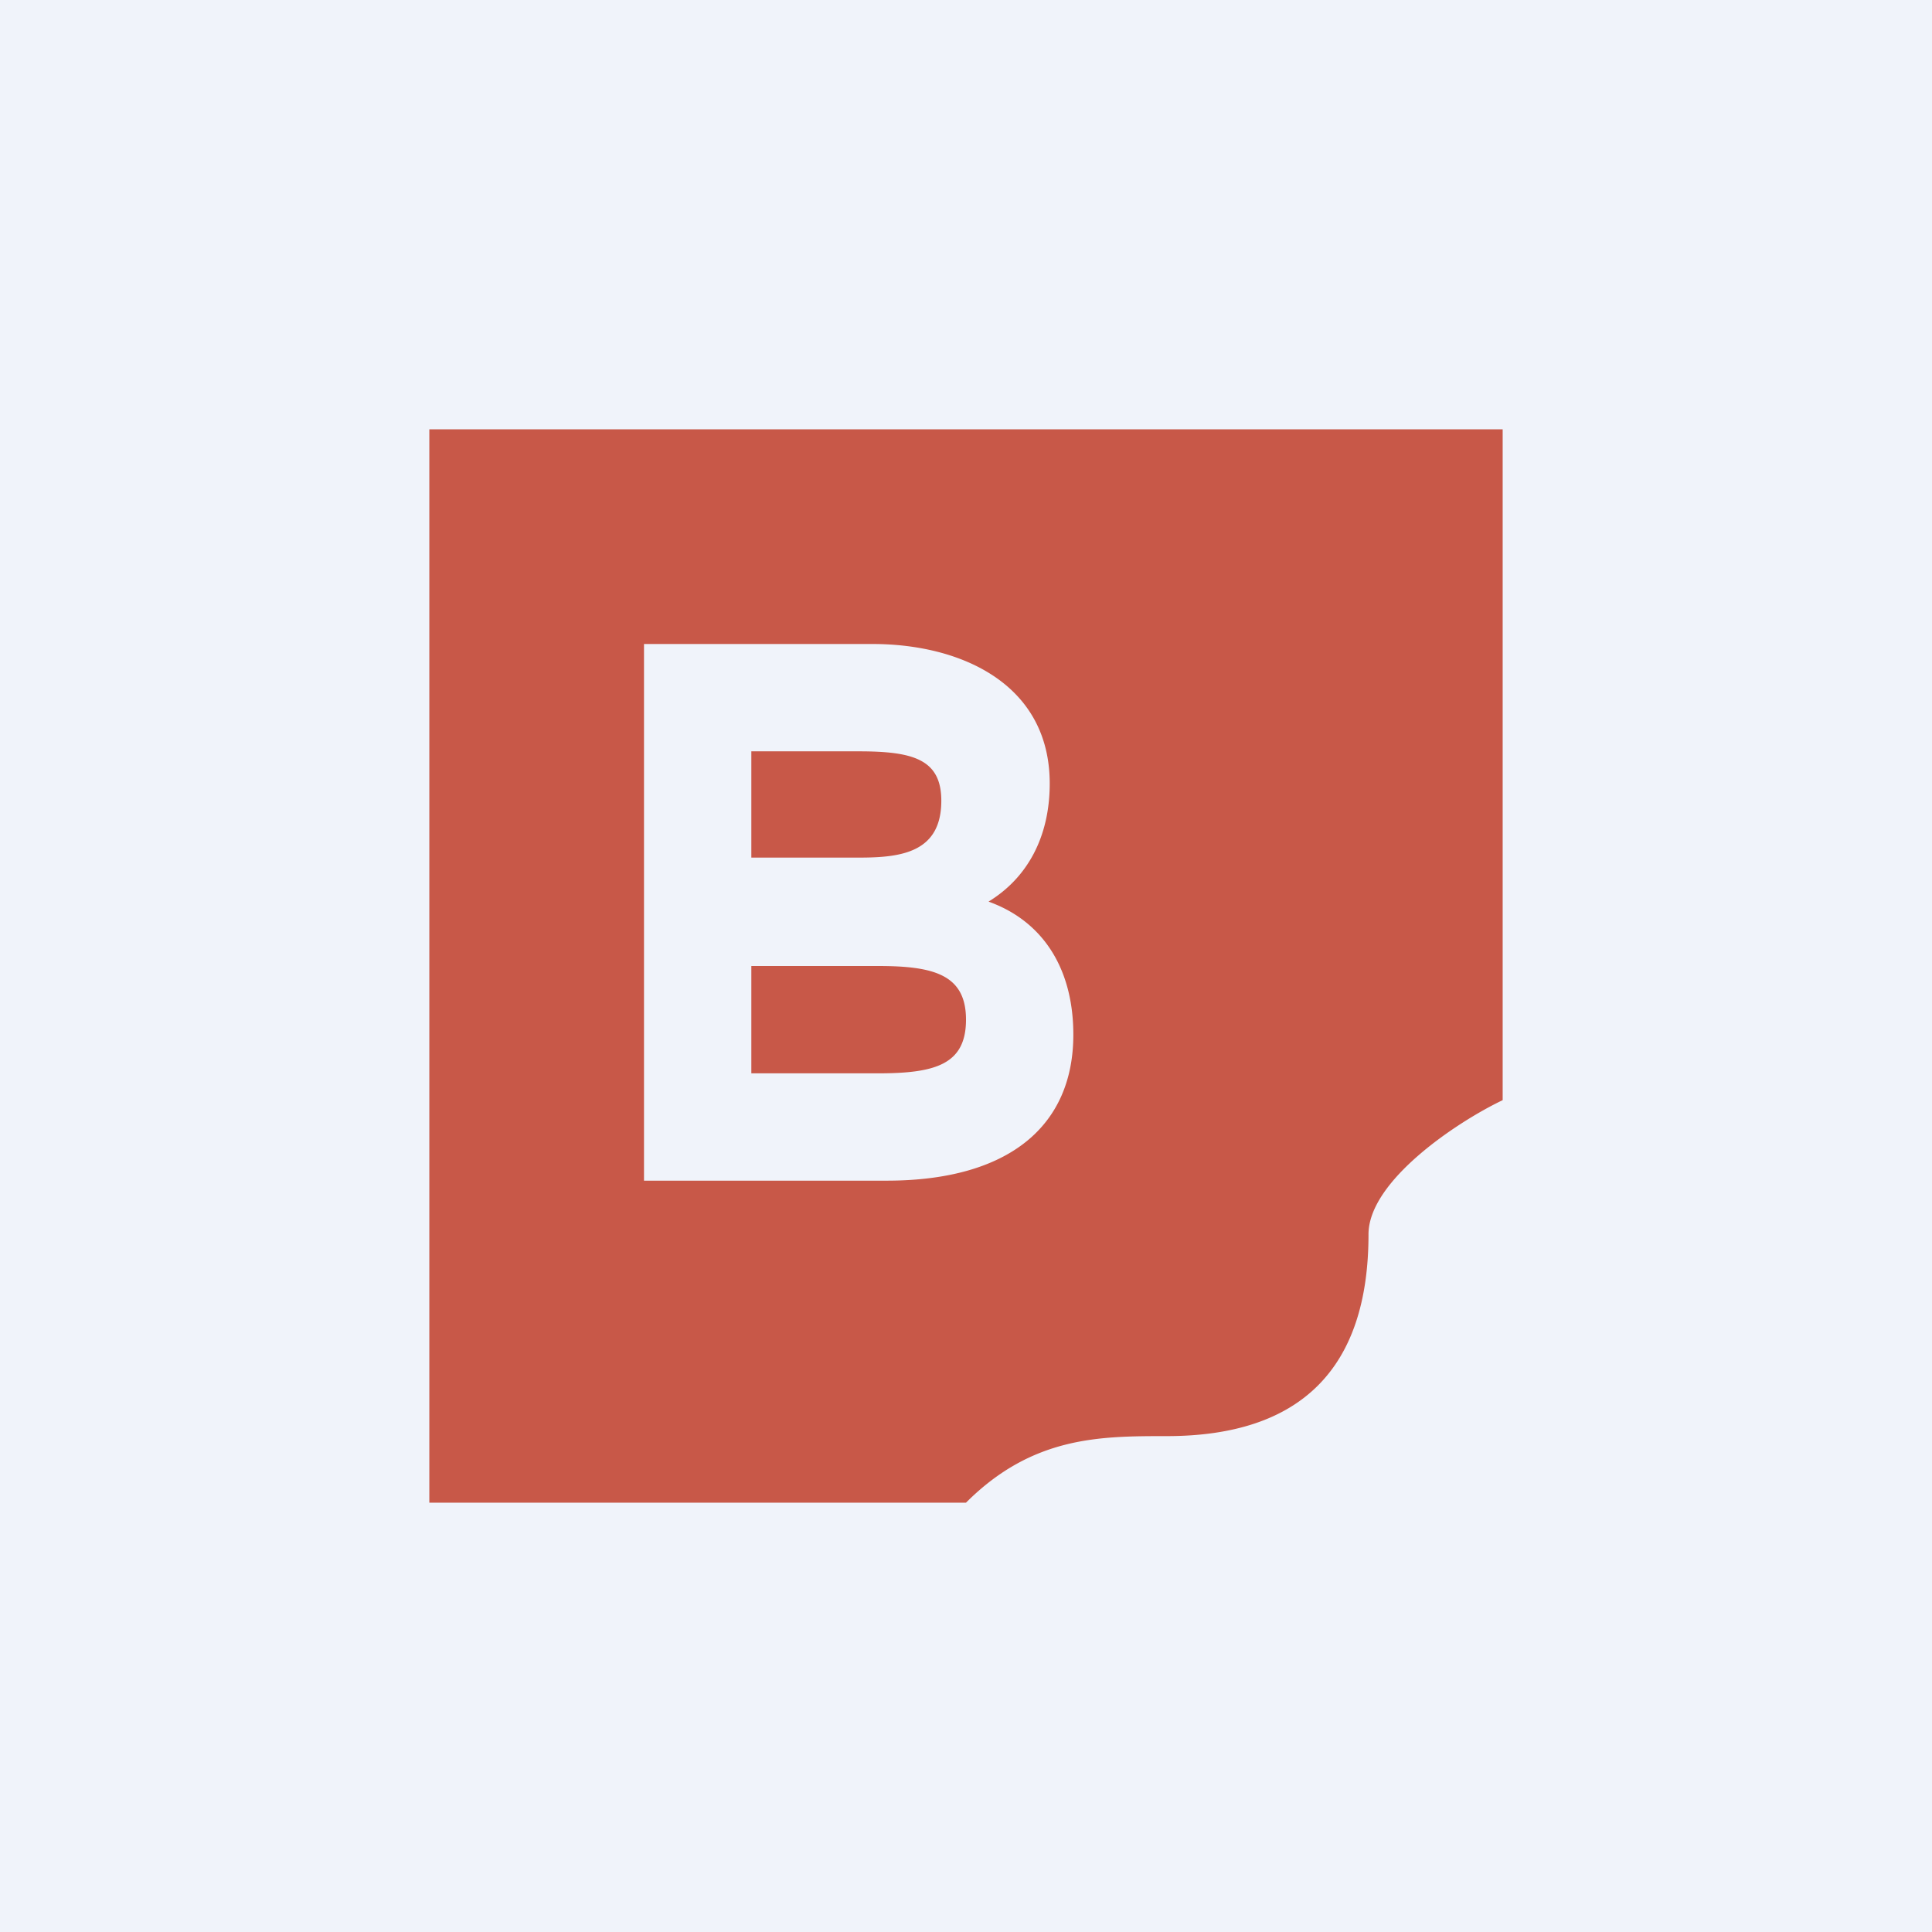
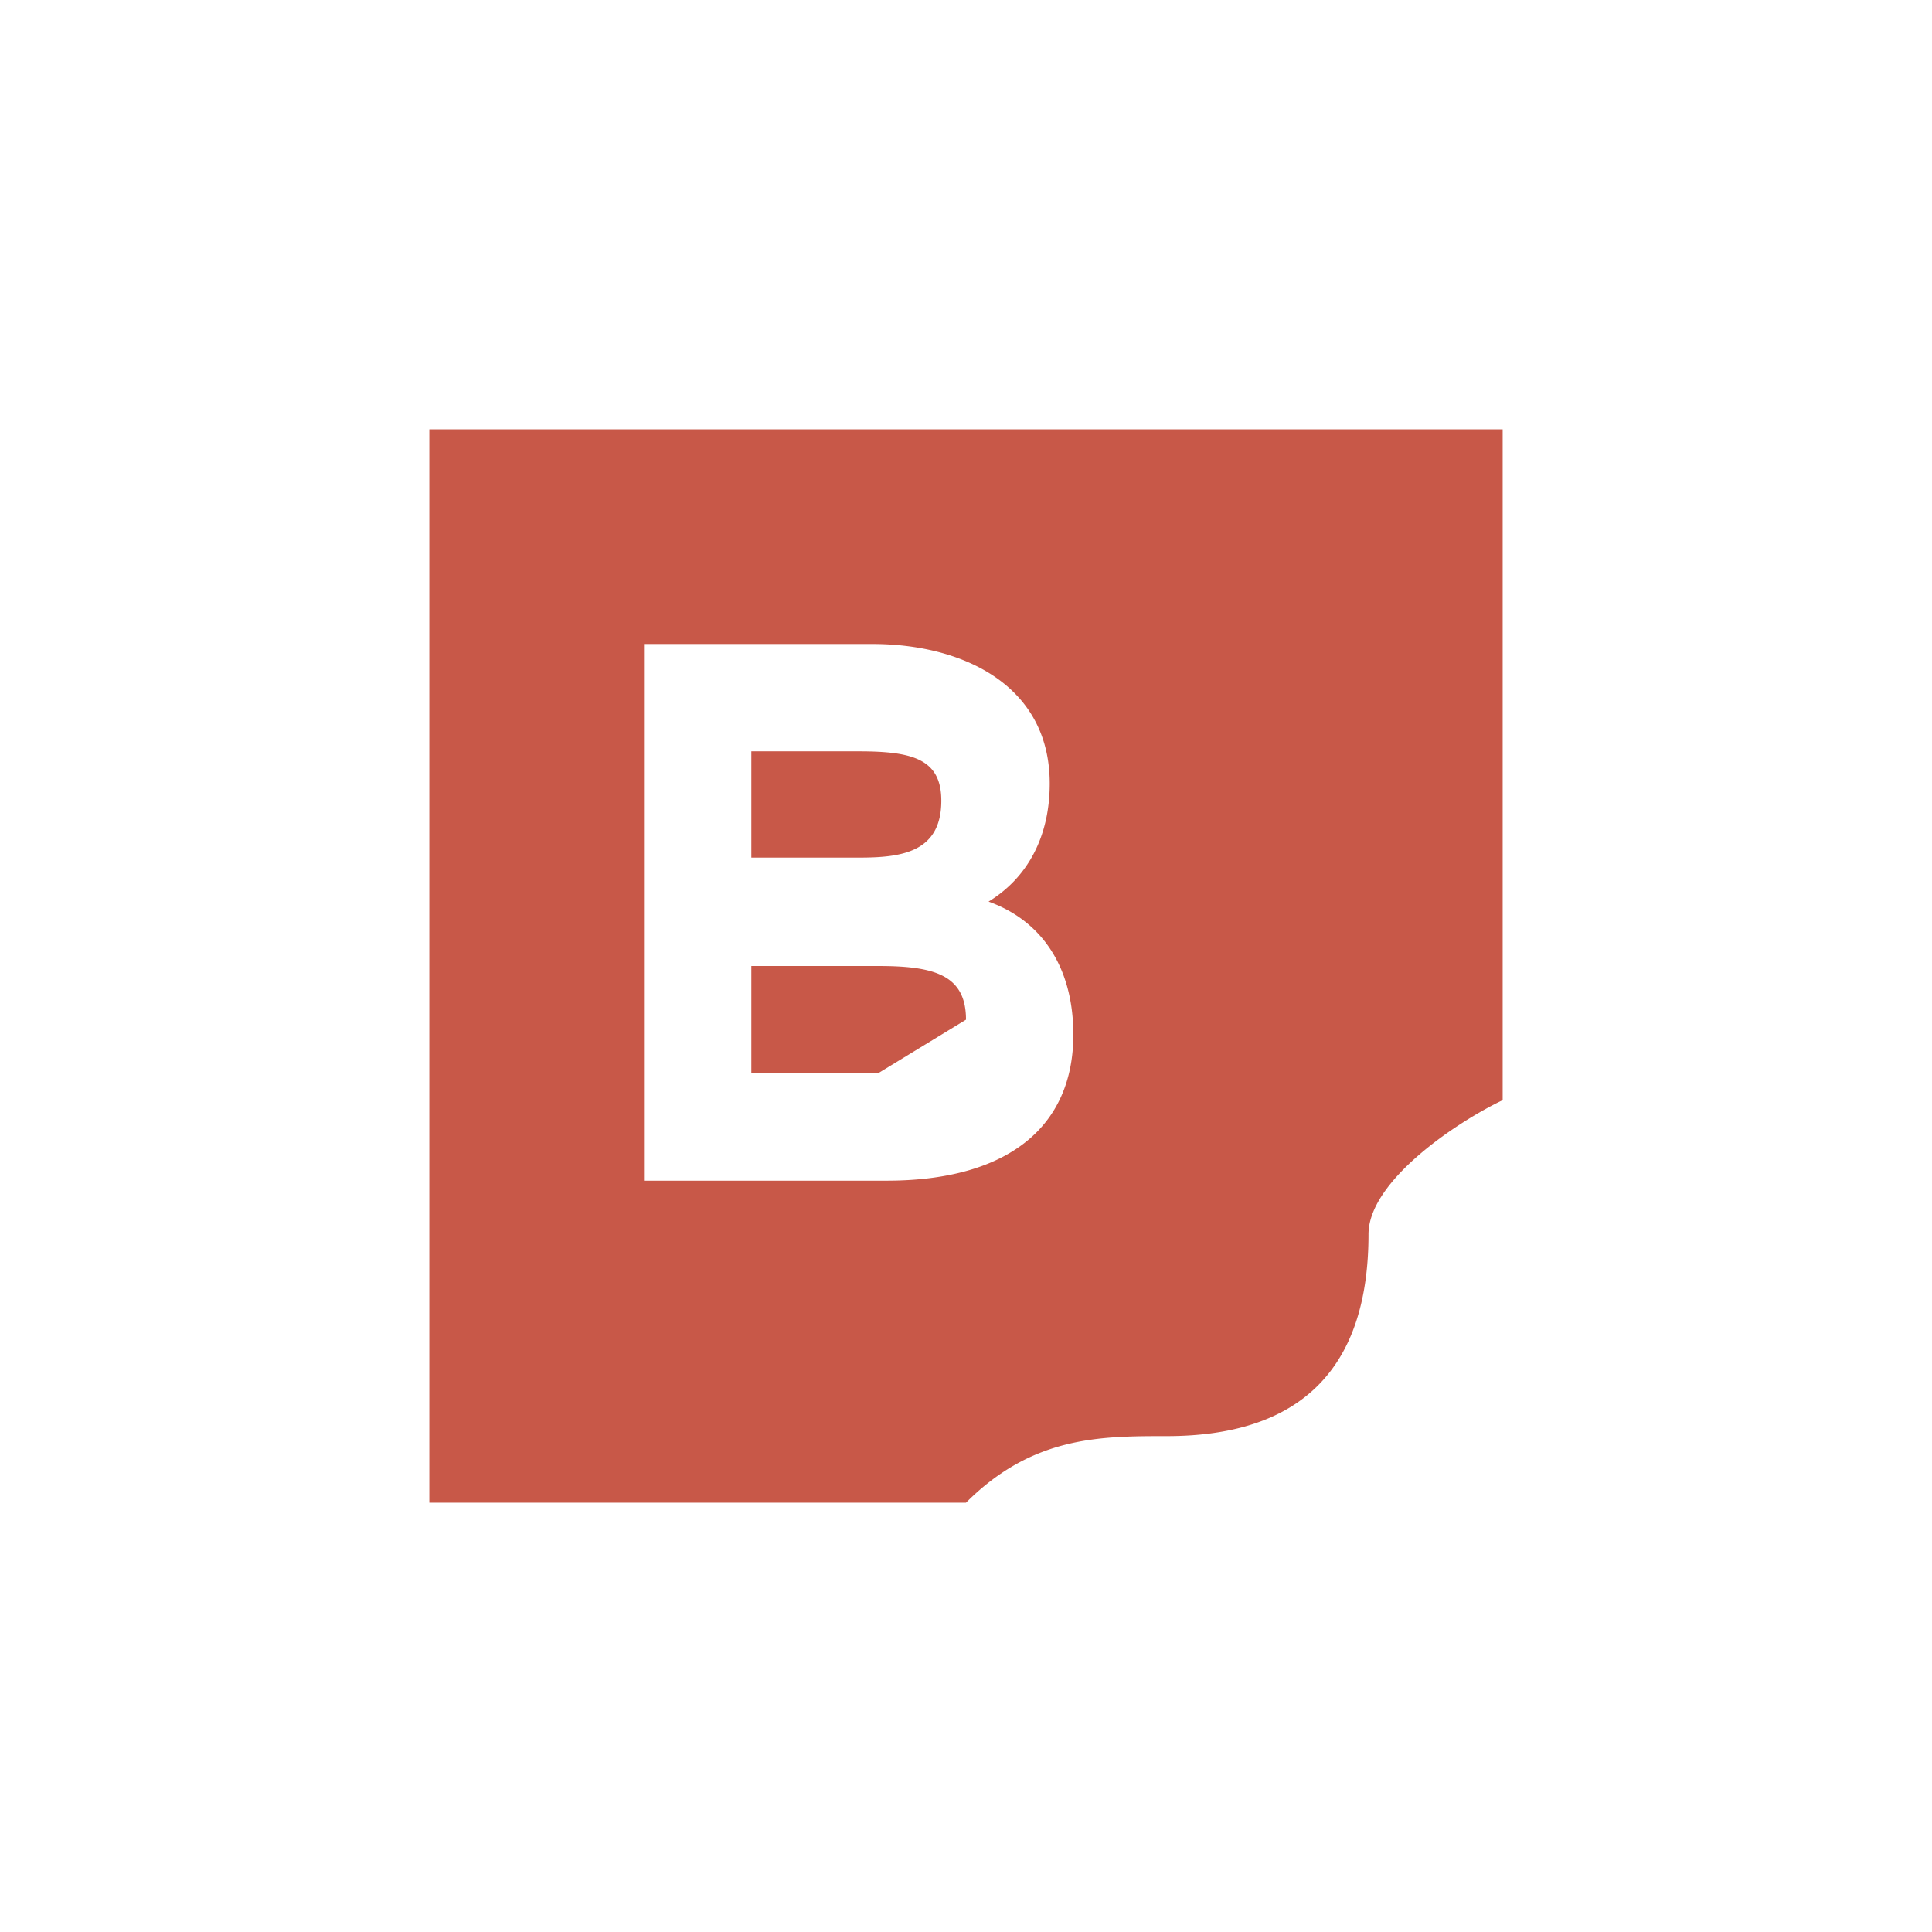
<svg xmlns="http://www.w3.org/2000/svg" width="18" height="18" viewBox="0 0 18 18">
-   <path fill="#F0F3FA" d="M0 0h18v18H0z" />
-   <path d="M4 4h10v6.25c-.42.2-1.25.75-1.25 1.25 0 1.25-.63 1.88-1.88 1.88-.62 0-1.25 0-1.87.62H4V4Zm2 2v5h2.26C9.4 11 10 10.49 10 9.64c0-.58-.25-.99-.67-1.19a1.4 1.4 0 0 0-.12-.05c.36-.22.57-.6.57-1.1 0-.93-.83-1.3-1.65-1.3H6Zm2.18 4H7V9h1.18c.52 0 .82.08.82.5s-.29.5-.82.5ZM7 7.99V7h1c.5 0 .77.07.77.46 0 .48-.37.53-.76.53H7Z" fill="#C85848" />
+   <path d="M4 4h10v6.25c-.42.2-1.25.75-1.25 1.25 0 1.25-.63 1.88-1.88 1.88-.62 0-1.25 0-1.87.62H4V4Zm2 2v5h2.26C9.4 11 10 10.49 10 9.64c0-.58-.25-.99-.67-1.19a1.4 1.4 0 0 0-.12-.05c.36-.22.57-.6.57-1.1 0-.93-.83-1.3-1.65-1.3H6Zm2.18 4H7V9h1.18c.52 0 .82.08.82.5ZM7 7.99V7h1c.5 0 .77.07.77.46 0 .48-.37.53-.76.53H7Z" fill="#C85848" />
</svg>